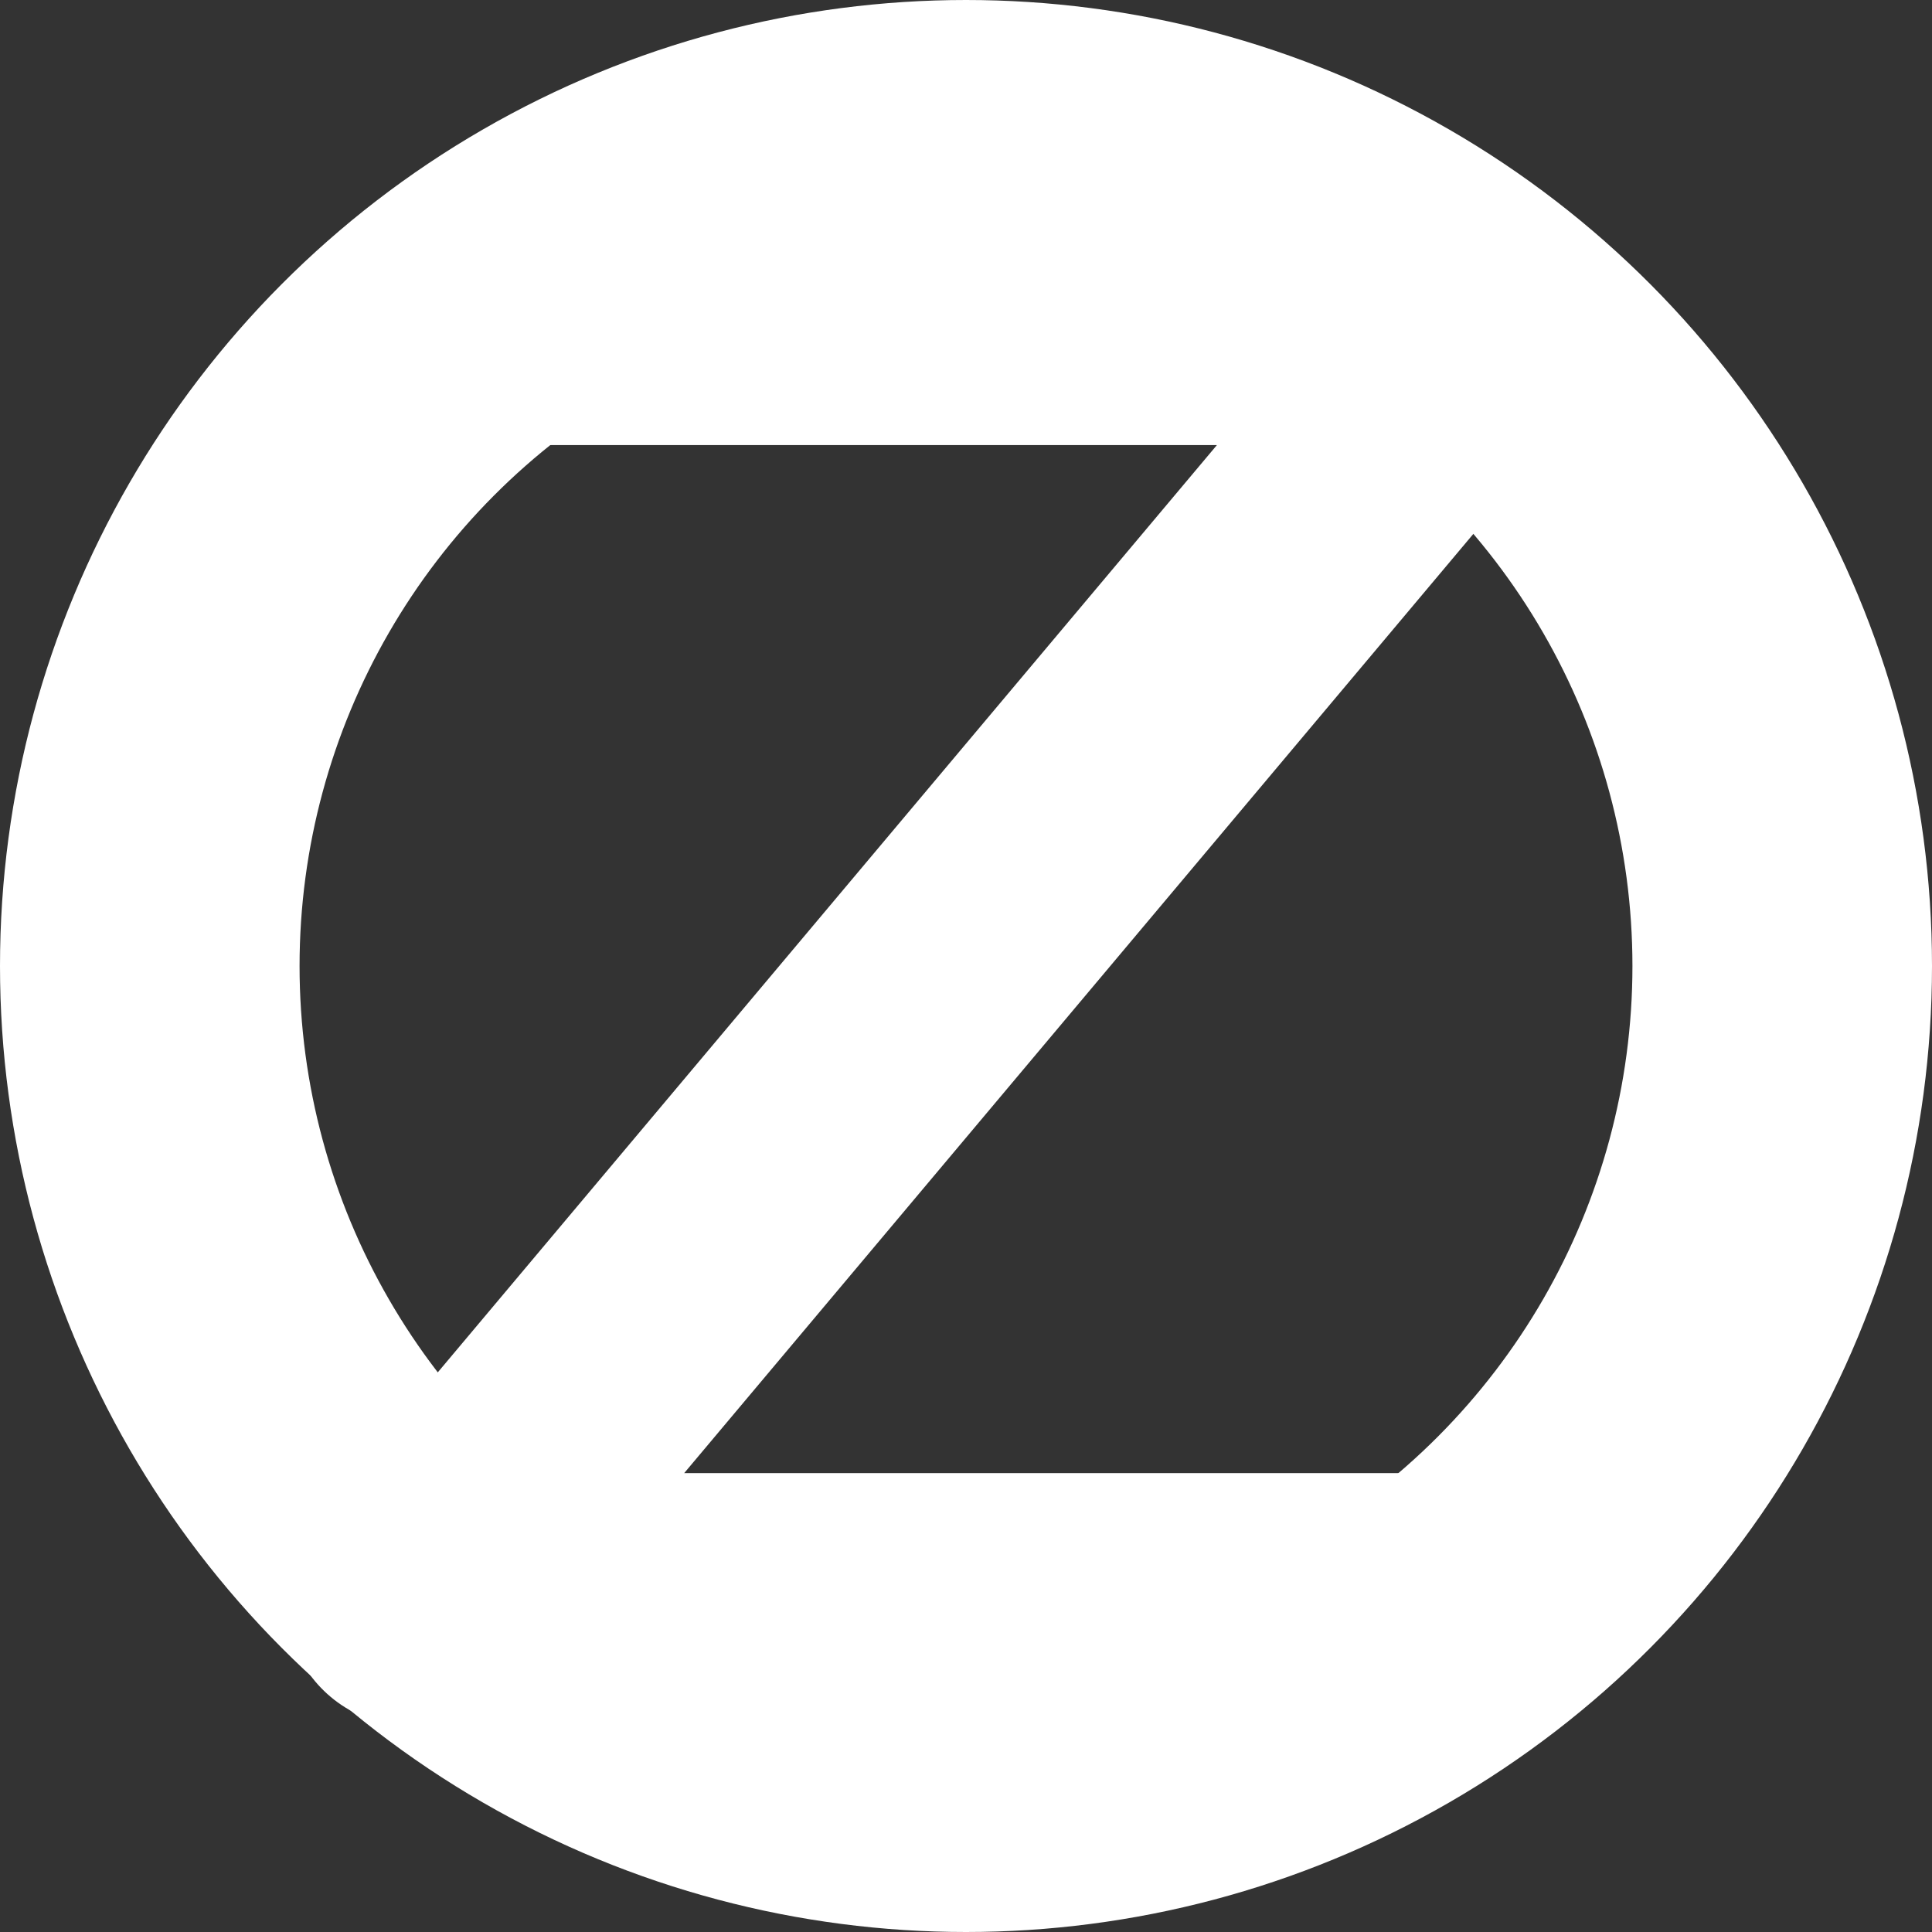
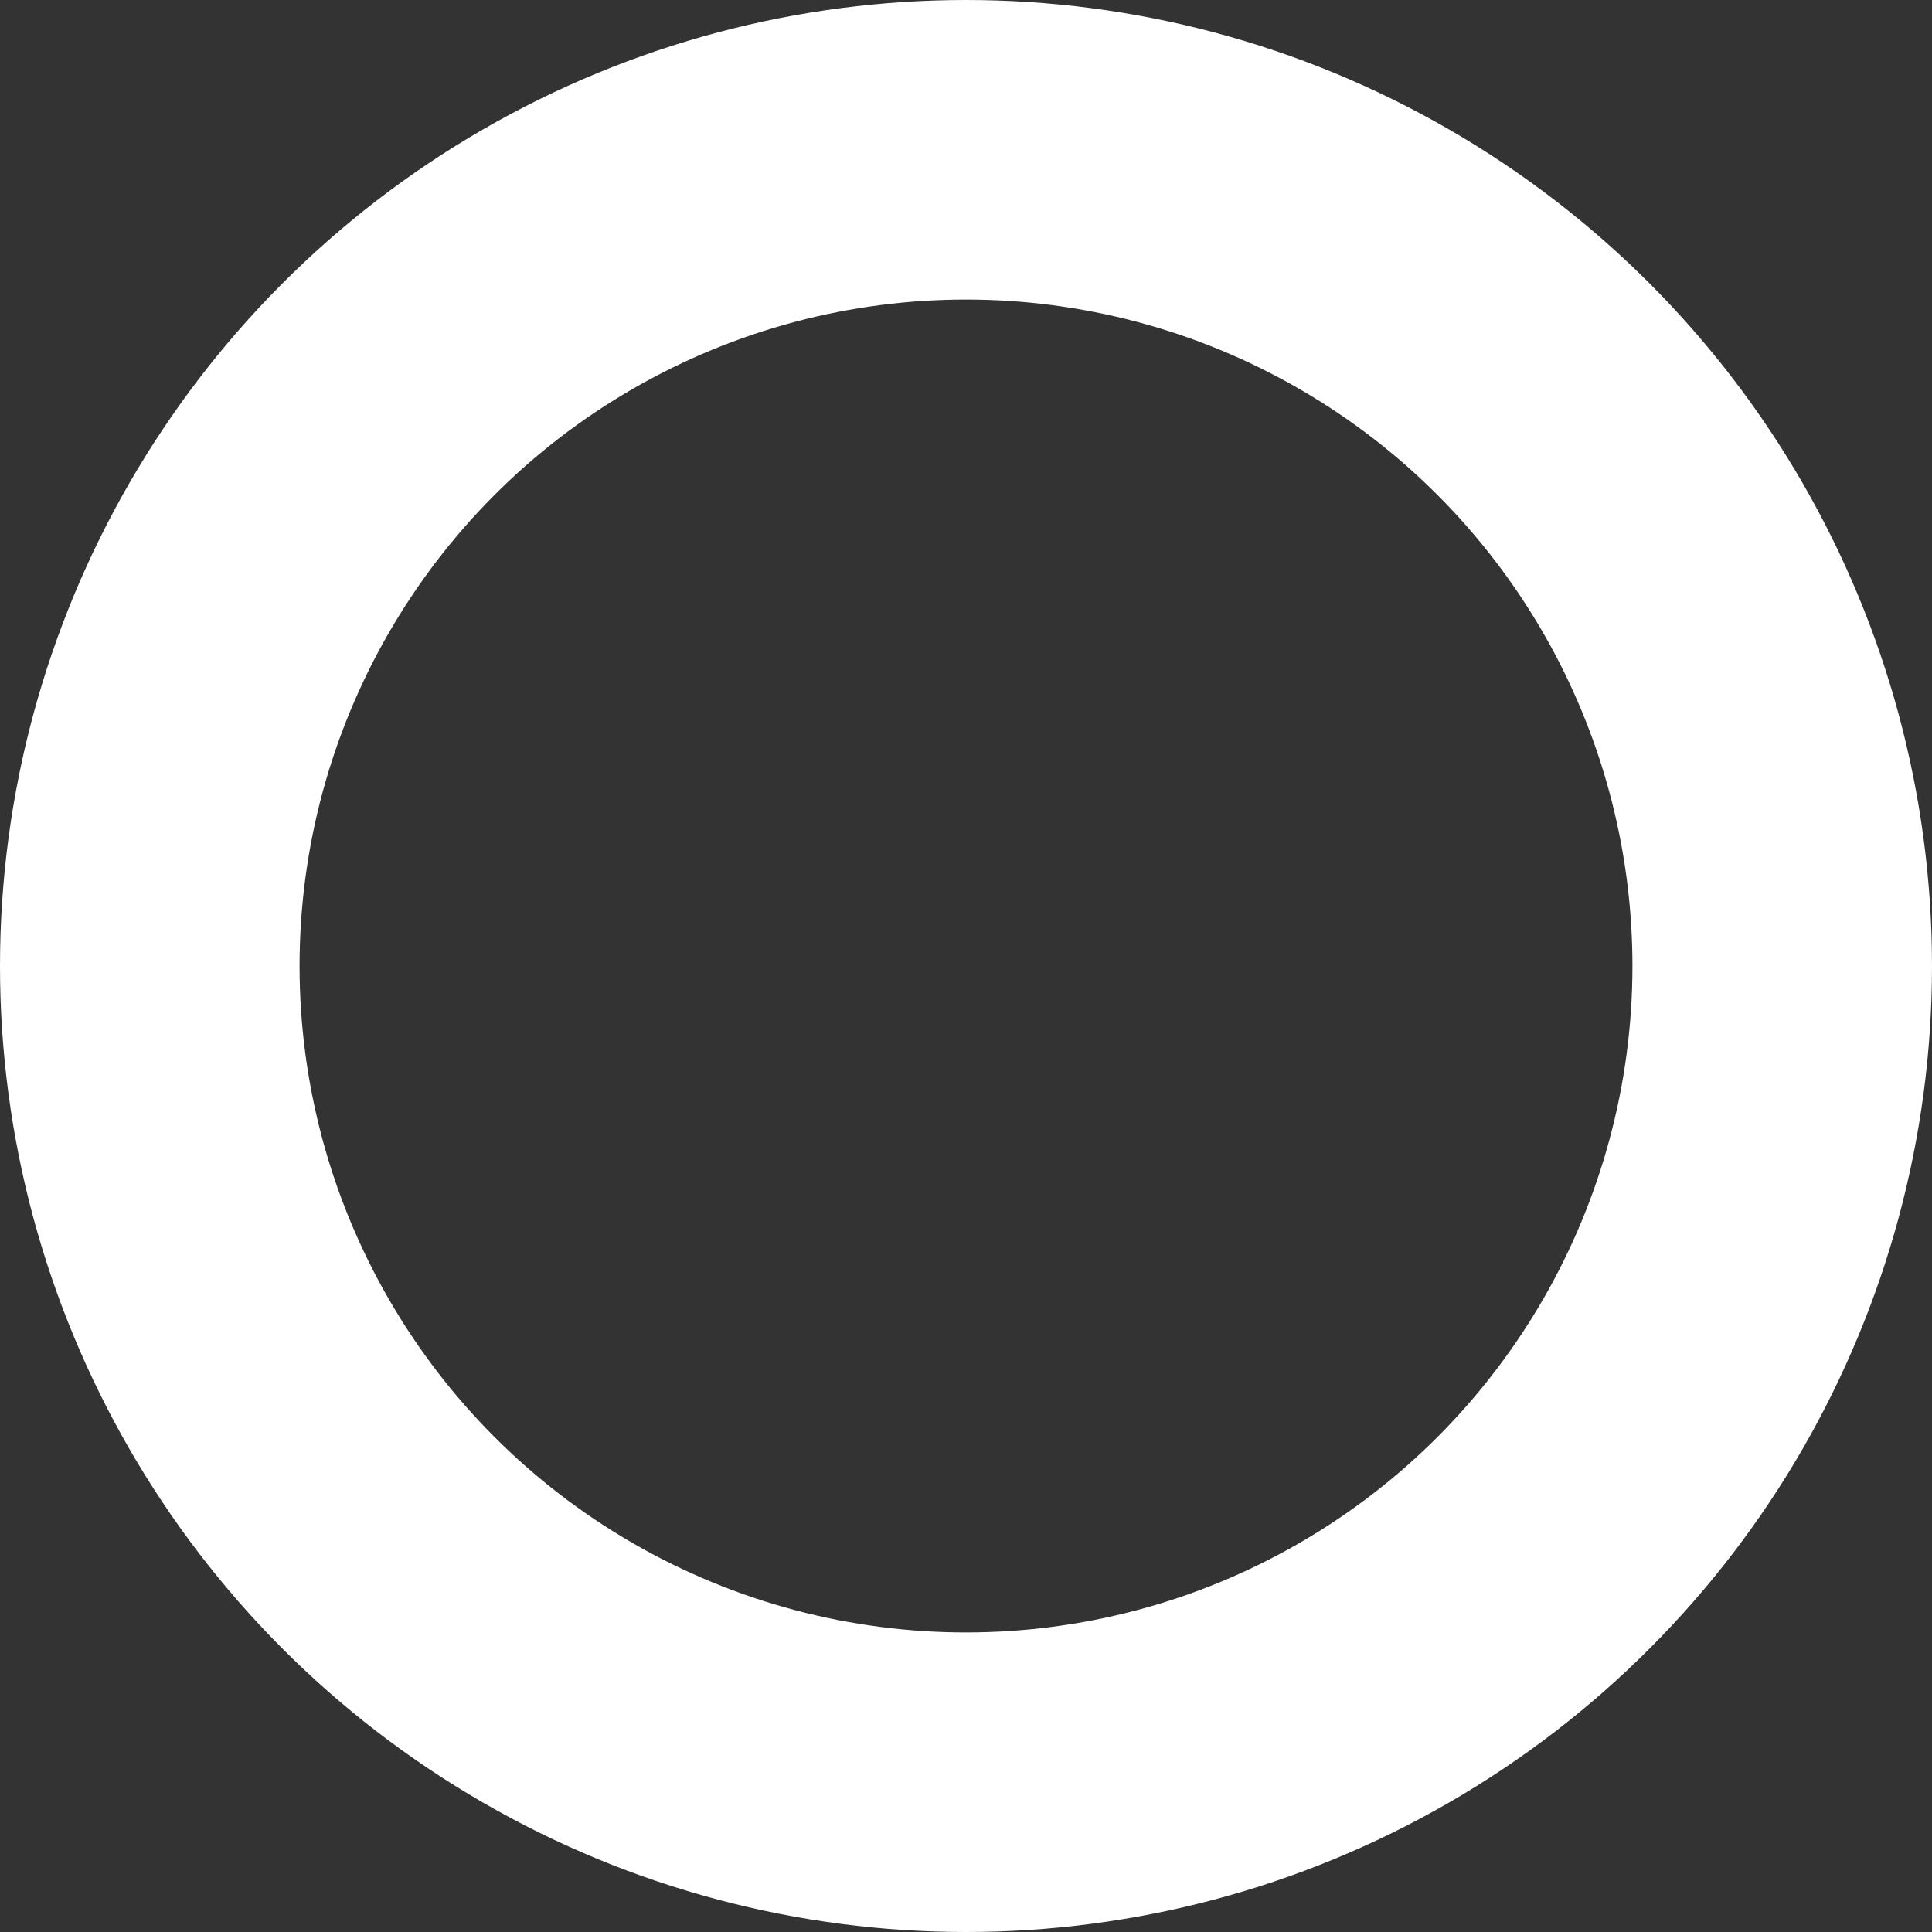
<svg xmlns="http://www.w3.org/2000/svg" viewBox="0 0 83.842 83.842">
  <rect x="0" y="0" width="83.842" height="83.842" fill="#333333" stroke="none" />
  <defs>
    <style>
            .cls-1,.cls-2,.cls-4{fill:none}.cls-1,.cls-2{stroke:#fff}.cls-1{stroke-width:13px}.cls-2{stroke-linejoin:round;stroke-width:11px}.cls-3{stroke:none}
        </style>
  </defs>
  <g id="Group_486" data-name="Group 486" transform="translate(-240 -552)">
    <g id="Ellipse_222" class="cls-1" data-name="Ellipse 222" transform="translate(240 552)">
      <circle cx="41.921" cy="41.921" r="41.921" class="cls-3" />
      <circle cx="41.921" cy="41.921" r="35.421" class="cls-4" />
    </g>
-     <path id="Path_4727" d="M3955.121 7091.312h46.728l-46.728 55.613h49.47" class="cls-2" data-name="Path 4727" transform="translate(-3697.234 -6525.498)" />
  </g>
</svg>